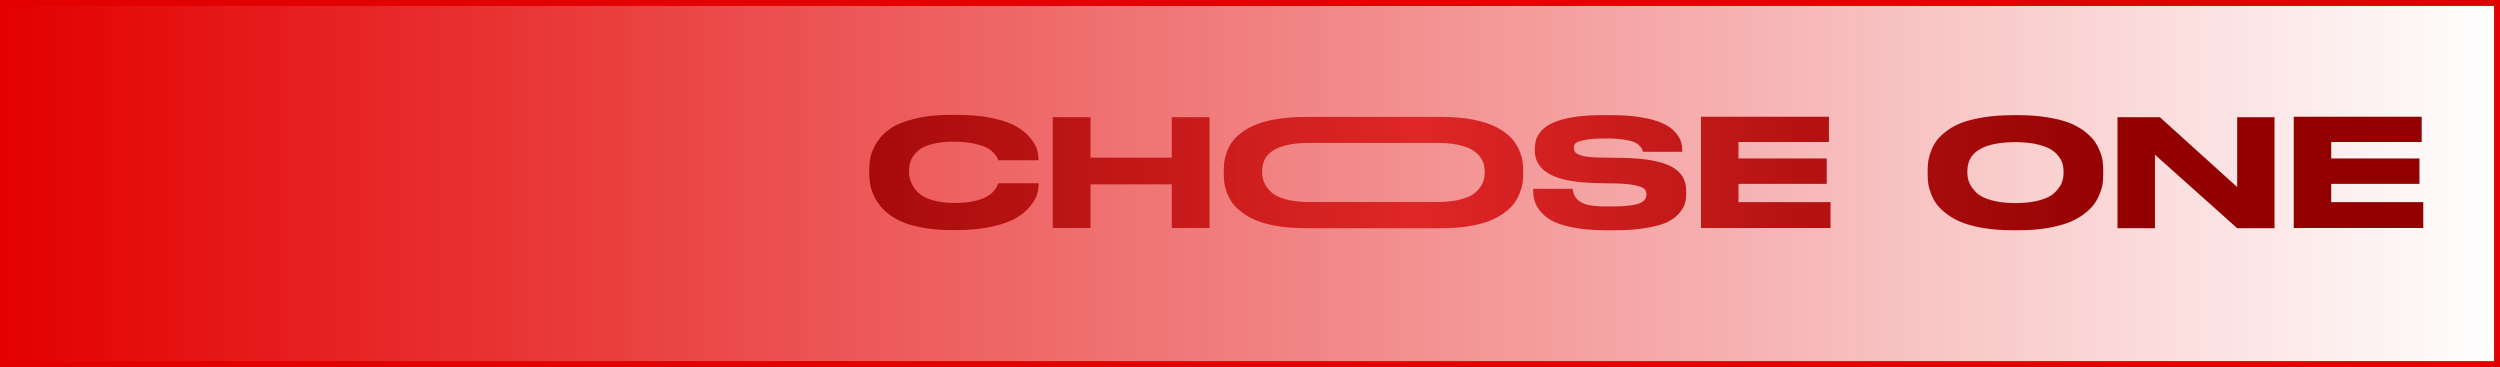
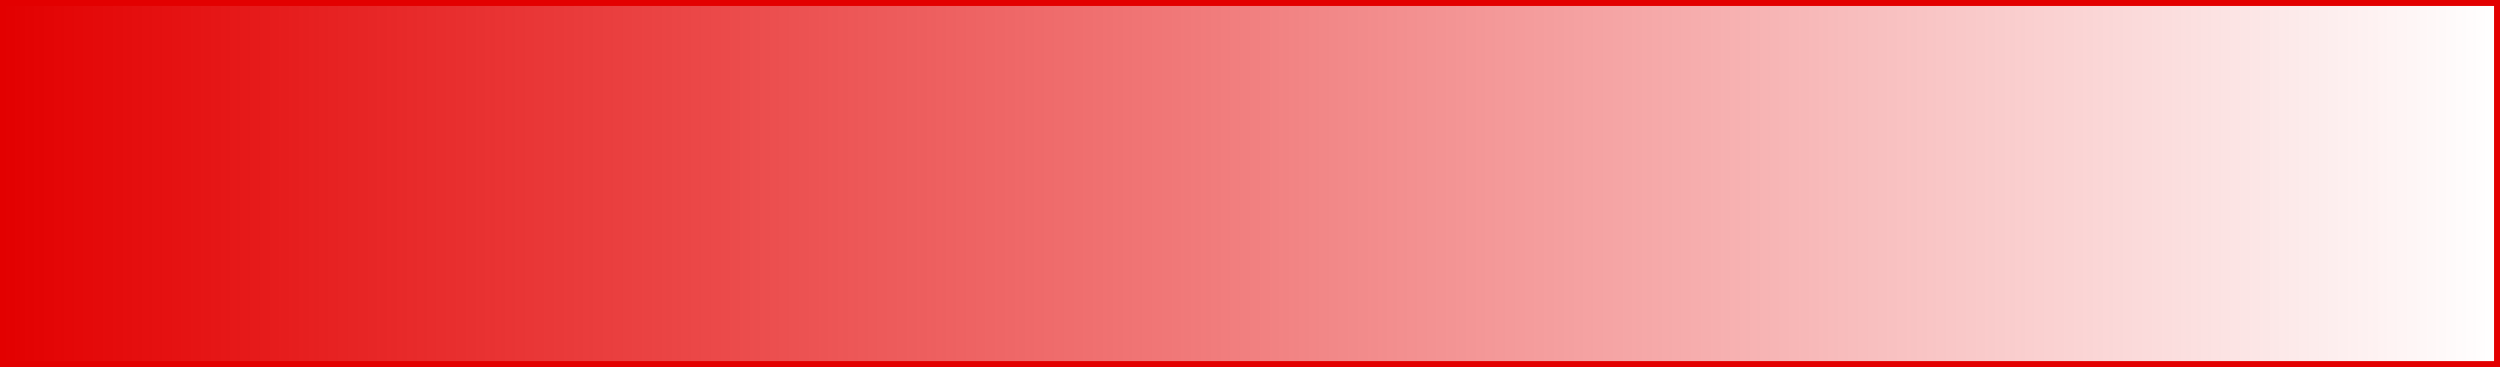
<svg xmlns="http://www.w3.org/2000/svg" width="252" height="37" viewBox="0 0 252 37" fill="none">
  <rect x="0.3" y="0.3" width="251.4" height="36.4" fill="url(#paint0_linear_4_7)" stroke="#E30000" stroke-width="0.6" />
-   <path d="M95.813 23.192C94.831 23.192 93.935 23.117 93.125 22.968C92.314 22.829 91.631 22.648 91.077 22.424C90.522 22.2 90.031 21.923 89.605 21.592C89.178 21.261 88.847 20.931 88.613 20.6C88.367 20.269 88.165 19.917 88.005 19.544C87.845 19.149 87.743 18.797 87.701 18.488C87.647 18.179 87.621 17.869 87.621 17.56V17.128C87.621 16.637 87.669 16.179 87.765 15.752C87.861 15.315 88.079 14.829 88.421 14.296C88.773 13.763 89.226 13.309 89.781 12.936C90.346 12.552 91.146 12.232 92.181 11.976C93.215 11.709 94.426 11.576 95.813 11.576H96.485C97.829 11.576 99.018 11.688 100.053 11.912C101.087 12.136 101.887 12.413 102.453 12.744C103.007 13.064 103.466 13.443 103.829 13.88C104.181 14.307 104.41 14.685 104.517 15.016C104.623 15.357 104.677 15.683 104.677 15.992V16.152H100.613C100.581 16.035 100.538 15.928 100.485 15.832C100.421 15.725 100.298 15.571 100.117 15.368C99.903 15.155 99.653 14.979 99.365 14.84C99.066 14.701 98.639 14.573 98.085 14.456C97.519 14.339 96.869 14.28 96.133 14.28C95.258 14.28 94.511 14.365 93.893 14.536C93.274 14.707 92.81 14.936 92.501 15.224C92.191 15.523 91.967 15.827 91.829 16.136C91.701 16.467 91.637 16.819 91.637 17.192V17.384C91.637 17.747 91.711 18.093 91.861 18.424C92.01 18.765 92.239 19.096 92.549 19.416C92.869 19.725 93.343 19.976 93.973 20.168C94.602 20.36 95.333 20.456 96.165 20.456C98.682 20.456 100.165 19.805 100.613 18.504C100.623 18.483 100.629 18.472 100.629 18.472H104.693V18.632C104.682 18.973 104.623 19.315 104.517 19.656C104.399 20.008 104.159 20.403 103.797 20.84C103.434 21.277 102.97 21.661 102.405 21.992C101.839 22.323 101.039 22.605 100.005 22.84C98.981 23.075 97.807 23.192 96.485 23.192H95.813ZM106.116 22.984V11.816H109.924V15.896H118.116V11.816H121.924V22.984H118.116V18.584H109.924V22.984H106.116ZM131.675 11.784H145.227C146.251 11.784 147.184 11.848 148.027 11.976C148.859 12.115 149.557 12.291 150.123 12.504C150.688 12.717 151.184 12.979 151.611 13.288C152.037 13.597 152.368 13.907 152.603 14.216C152.837 14.536 153.029 14.877 153.179 15.24C153.328 15.603 153.424 15.933 153.467 16.232C153.509 16.531 153.531 16.835 153.531 17.144V17.576C153.531 17.885 153.509 18.189 153.467 18.488C153.424 18.787 153.328 19.117 153.179 19.48C153.029 19.864 152.837 20.211 152.603 20.52C152.368 20.84 152.037 21.155 151.611 21.464C151.173 21.784 150.683 22.051 150.139 22.264C149.573 22.488 148.869 22.669 148.027 22.808C147.184 22.936 146.251 23 145.227 23H131.675C130.651 23 129.712 22.936 128.859 22.808C128.016 22.669 127.312 22.488 126.747 22.264C126.181 22.04 125.691 21.773 125.275 21.464C124.837 21.144 124.501 20.829 124.267 20.52C124.032 20.2 123.84 19.853 123.691 19.48C123.552 19.107 123.461 18.776 123.419 18.488C123.376 18.189 123.355 17.885 123.355 17.576V17.144C123.355 16.824 123.376 16.52 123.419 16.232C123.461 15.944 123.552 15.613 123.691 15.24C123.84 14.867 124.032 14.525 124.267 14.216C124.501 13.907 124.832 13.597 125.259 13.288C125.685 12.979 126.181 12.717 126.747 12.504C127.323 12.28 128.027 12.104 128.859 11.976C129.712 11.848 130.651 11.784 131.675 11.784ZM149.659 17.24C149.648 16.963 149.611 16.707 149.547 16.472C149.461 16.227 149.317 15.976 149.115 15.72C148.891 15.453 148.613 15.229 148.283 15.048C147.952 14.867 147.493 14.712 146.907 14.584C146.427 14.488 145.883 14.429 145.275 14.408H131.739C128.731 14.461 127.227 15.405 127.227 17.24V17.416C127.227 17.768 127.296 18.099 127.435 18.408C127.573 18.728 127.797 19.037 128.107 19.336C128.427 19.656 128.917 19.907 129.579 20.088C130.197 20.259 130.933 20.349 131.787 20.36H145.211C146.011 20.339 146.699 20.248 147.275 20.088C147.936 19.917 148.432 19.677 148.763 19.368C149.093 19.059 149.323 18.749 149.451 18.44C149.589 18.12 149.659 17.789 149.659 17.448V17.24ZM161.68 23.208C160.464 23.197 159.403 23.101 158.496 22.92C157.589 22.728 156.891 22.499 156.4 22.232C155.909 21.955 155.515 21.624 155.216 21.24C154.928 20.856 154.747 20.504 154.672 20.184C154.587 19.875 154.544 19.544 154.544 19.192V19.032H158.528C158.592 19.853 159.077 20.387 159.984 20.632C160.464 20.749 161.072 20.808 161.808 20.808H162.688C163.264 20.808 163.797 20.776 164.288 20.712C164.789 20.648 165.157 20.557 165.392 20.44C165.616 20.312 165.765 20.184 165.84 20.056C165.915 19.928 165.957 19.784 165.968 19.624C165.968 19.379 165.899 19.187 165.76 19.048C165.621 18.909 165.317 18.787 164.848 18.68C164.357 18.573 163.664 18.509 162.768 18.488L161.568 18.472L160.656 18.44C156.688 18.344 154.704 17.251 154.704 15.16V15.032C154.715 14.669 154.763 14.333 154.848 14.024C154.955 13.725 155.152 13.421 155.44 13.112C155.739 12.803 156.128 12.547 156.608 12.344C157.088 12.131 157.728 11.955 158.528 11.816C159.339 11.677 160.283 11.608 161.36 11.608H162.48C163.6 11.608 164.587 11.683 165.44 11.832C166.293 11.971 166.971 12.152 167.472 12.376C167.984 12.589 168.4 12.856 168.72 13.176C169.051 13.507 169.275 13.827 169.392 14.136C169.509 14.456 169.568 14.792 169.568 15.144V15.304H165.6C165.579 15.176 165.547 15.075 165.504 15C165.472 14.915 165.381 14.803 165.232 14.664C165.093 14.515 164.912 14.397 164.688 14.312C164.443 14.216 164.101 14.136 163.664 14.072C163.195 13.997 162.725 13.96 162.256 13.96H161.68C160.848 13.96 160.187 14.013 159.696 14.12C159.205 14.227 158.907 14.339 158.8 14.456C158.693 14.563 158.64 14.717 158.64 14.92C158.651 15.112 158.709 15.267 158.816 15.384C158.933 15.512 159.205 15.629 159.632 15.736C160.069 15.832 160.683 15.88 161.472 15.88L162.368 15.896L163.52 15.912C165.792 15.955 167.435 16.243 168.448 16.776C169.461 17.299 169.968 18.12 169.968 19.24V19.448C169.968 19.864 169.92 20.237 169.824 20.568C169.717 20.888 169.509 21.219 169.2 21.56C168.901 21.901 168.496 22.189 167.984 22.424C167.483 22.648 166.789 22.835 165.904 22.984C165.019 23.133 163.989 23.208 162.816 23.208H161.68ZM171.46 11.768H184.356V14.312H175.236V15.976H184.132V18.536H175.236V20.376H184.516V22.984H171.46V11.768ZM202.9 11.608H203.428C204.484 11.608 205.444 11.677 206.308 11.816C207.172 11.955 207.897 12.131 208.484 12.344C209.071 12.568 209.583 12.84 210.02 13.16C210.457 13.491 210.799 13.811 211.044 14.12C211.289 14.451 211.487 14.803 211.636 15.176C211.796 15.56 211.897 15.901 211.94 16.2C211.983 16.509 212.004 16.824 212.004 17.144V17.608C212.004 17.928 211.983 18.237 211.94 18.536C211.897 18.835 211.796 19.176 211.636 19.56C211.487 19.955 211.289 20.312 211.044 20.632C210.799 20.963 210.457 21.288 210.02 21.608C209.583 21.939 209.071 22.216 208.484 22.44C207.908 22.664 207.183 22.851 206.308 23C205.444 23.139 204.484 23.208 203.428 23.208H202.9C201.844 23.208 200.879 23.139 200.004 23C199.129 22.851 198.399 22.664 197.812 22.44C197.236 22.216 196.729 21.939 196.292 21.608C195.844 21.277 195.497 20.952 195.252 20.632C195.007 20.301 194.809 19.944 194.66 19.56C194.511 19.176 194.415 18.835 194.372 18.536C194.329 18.227 194.308 17.917 194.308 17.608V17.144C194.308 16.813 194.329 16.504 194.372 16.216C194.425 15.907 194.521 15.565 194.66 15.192C194.809 14.808 195.007 14.451 195.252 14.12C195.508 13.8 195.849 13.48 196.276 13.16C196.713 12.84 197.225 12.568 197.812 12.344C198.409 12.131 199.14 11.955 200.004 11.816C200.879 11.677 201.844 11.608 202.9 11.608ZM208.004 17.464V17.256C208.004 16.979 207.967 16.712 207.892 16.456C207.807 16.2 207.657 15.939 207.444 15.672C207.22 15.405 206.937 15.176 206.596 14.984C206.233 14.792 205.753 14.632 205.156 14.504C204.655 14.408 204.095 14.349 203.476 14.328C203.305 14.328 203.135 14.328 202.964 14.328C199.86 14.381 198.308 15.357 198.308 17.256V17.432C198.319 17.805 198.388 18.147 198.516 18.456C198.665 18.787 198.9 19.107 199.22 19.416C199.551 19.747 200.057 20.003 200.74 20.184C201.38 20.365 202.143 20.461 203.028 20.472C203.145 20.472 203.273 20.472 203.412 20.472C204.233 20.451 204.943 20.36 205.54 20.2C206.233 20.019 206.745 19.768 207.076 19.448C207.417 19.128 207.657 18.808 207.796 18.488C207.935 18.168 208.004 17.827 208.004 17.464ZM213.444 11.816H217.716L225.508 18.856V11.816H229.268V23H225.508L217.22 15.592V23H213.444V11.816ZM231.21 11.768H244.106V14.312H234.986V15.976H243.882V18.536H234.986V20.376H244.266V22.984H231.21V11.768Z" fill="url(#paint1_linear_4_7)" />
  <defs>
    <linearGradient id="paint0_linear_4_7" x1="0" y1="18.5" x2="252" y2="18.5" gradientUnits="userSpaceOnUse">
      <stop stop-color="#E30000" />
      <stop offset="1" stop-color="#E30000" stop-opacity="0" />
    </linearGradient>
    <linearGradient id="paint1_linear_4_7" x1="67.404" y1="18" x2="215.089" y2="18" gradientUnits="userSpaceOnUse">
      <stop stop-color="#920000" />
      <stop offset="0.511" stop-color="#DF2525" stop-opacity="0.982" />
      <stop offset="1" stop-color="#920000" />
    </linearGradient>
  </defs>
</svg>